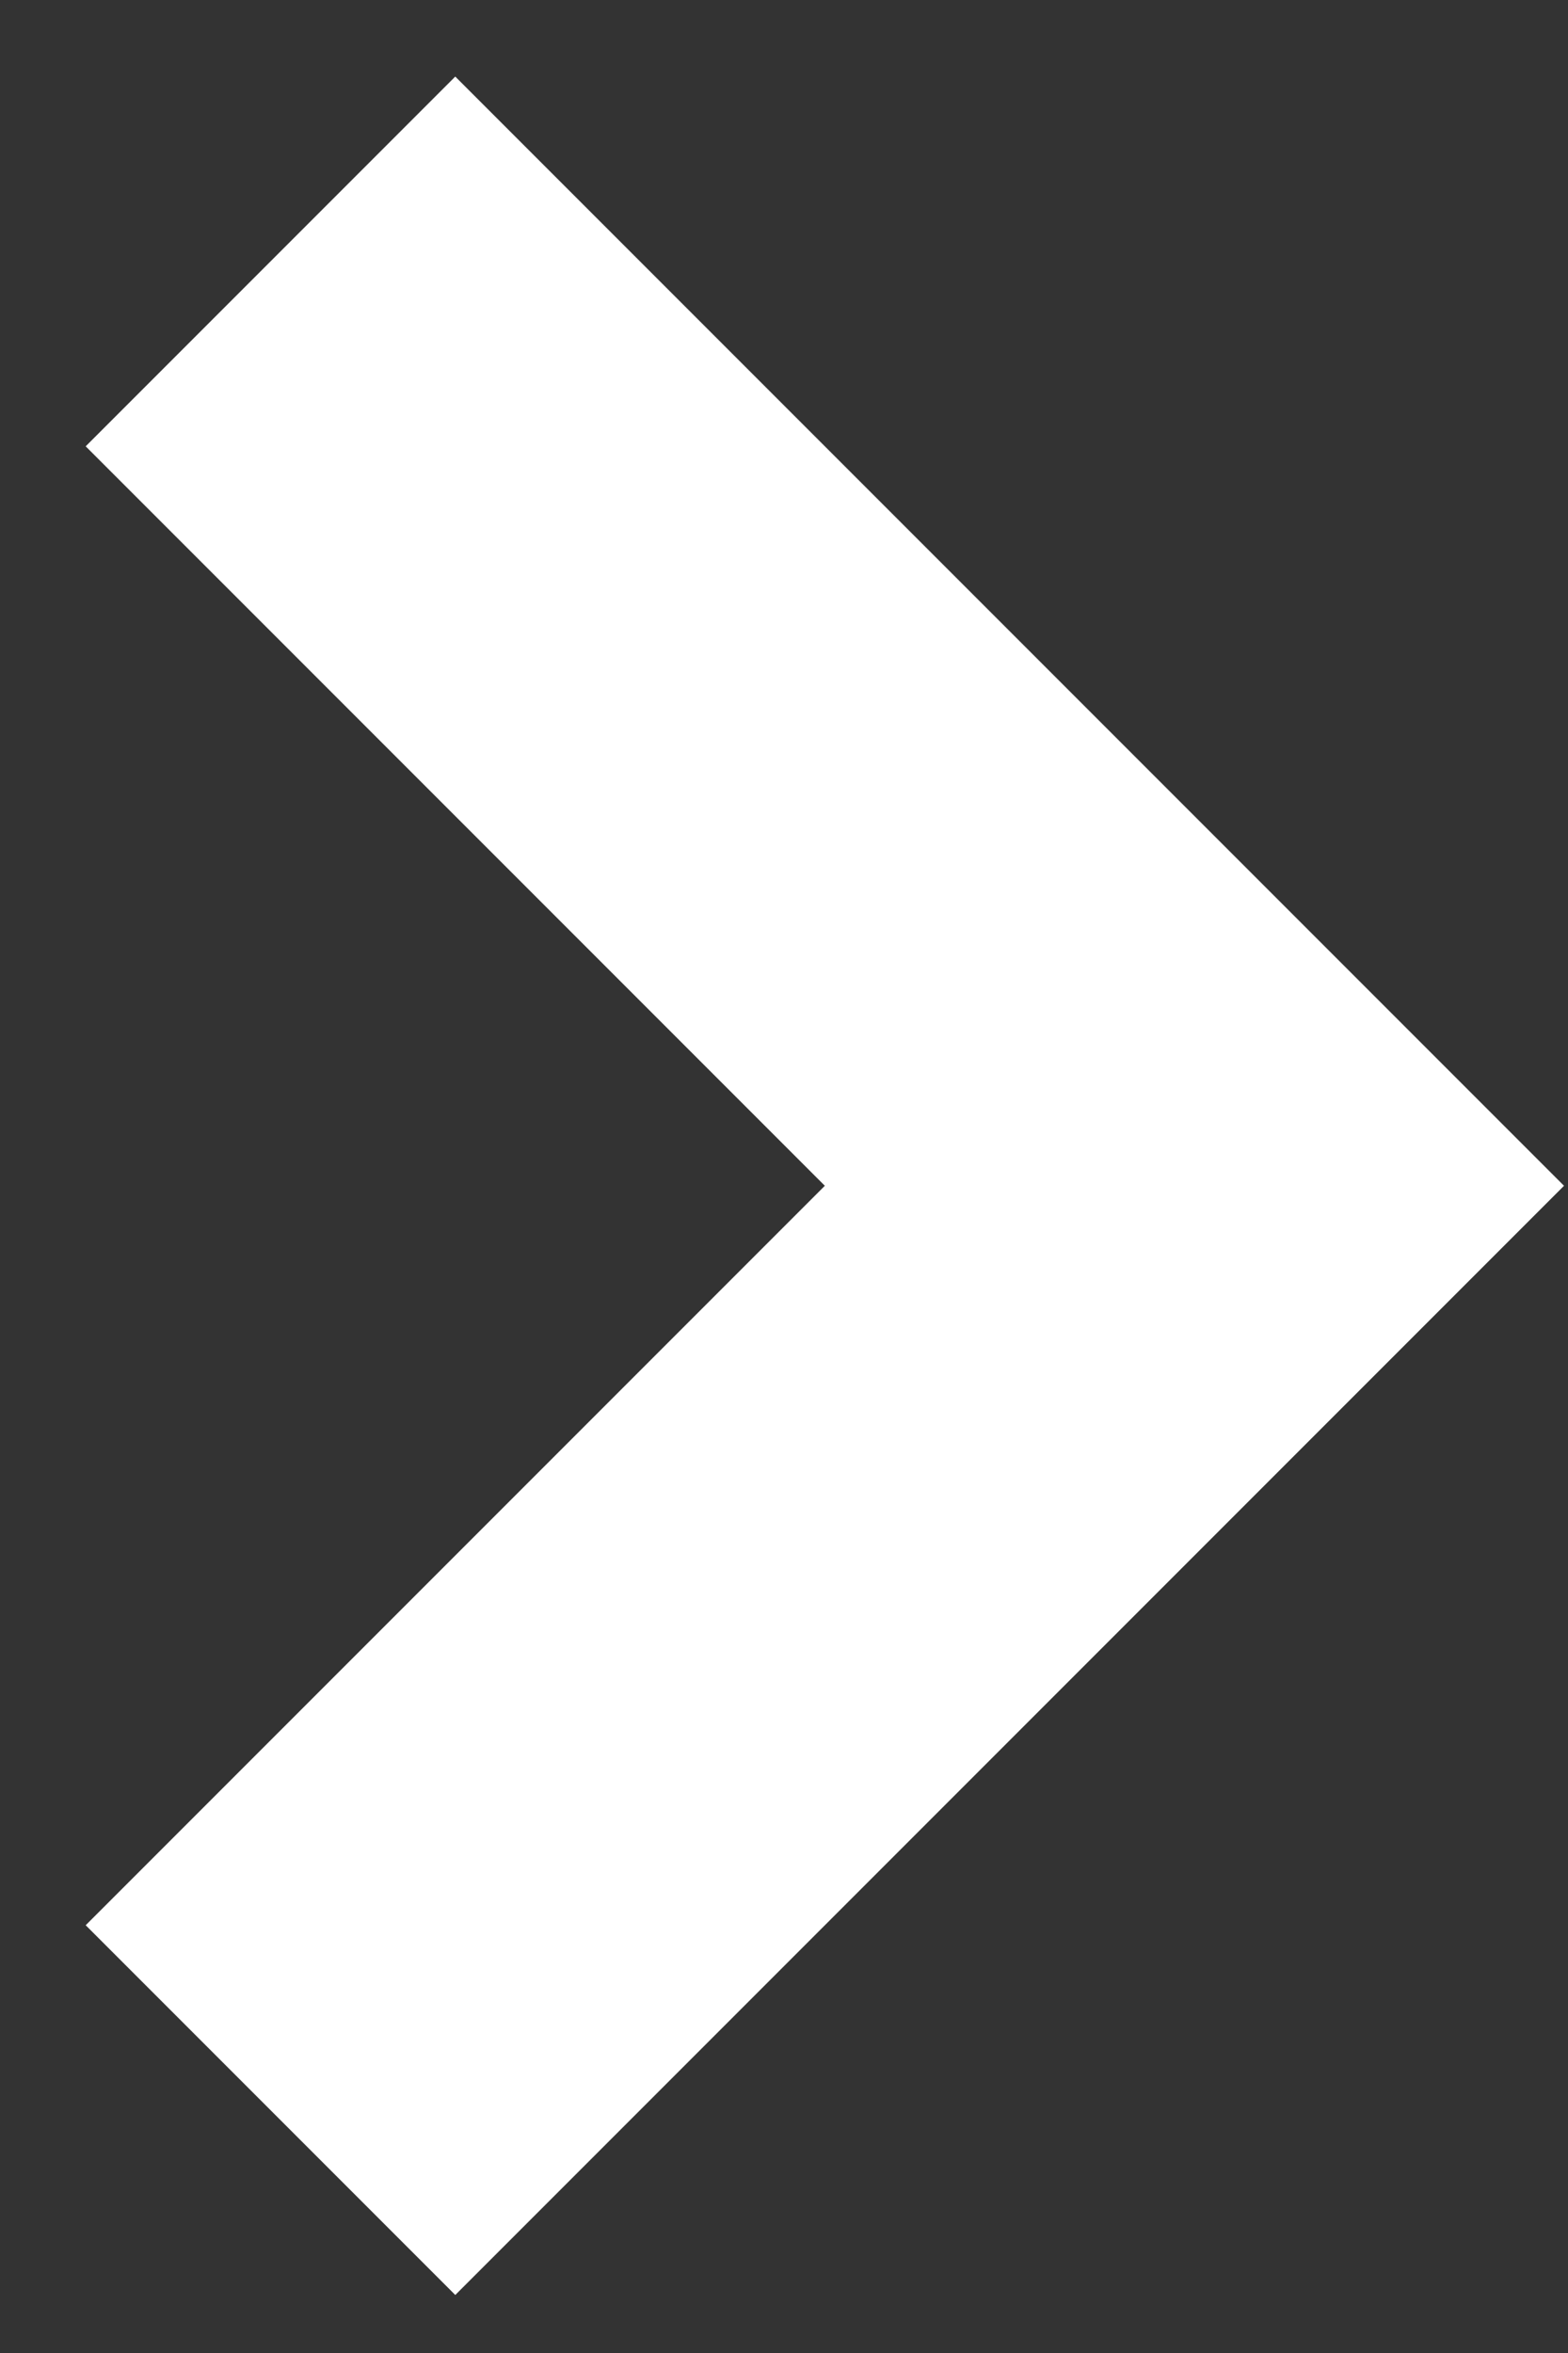
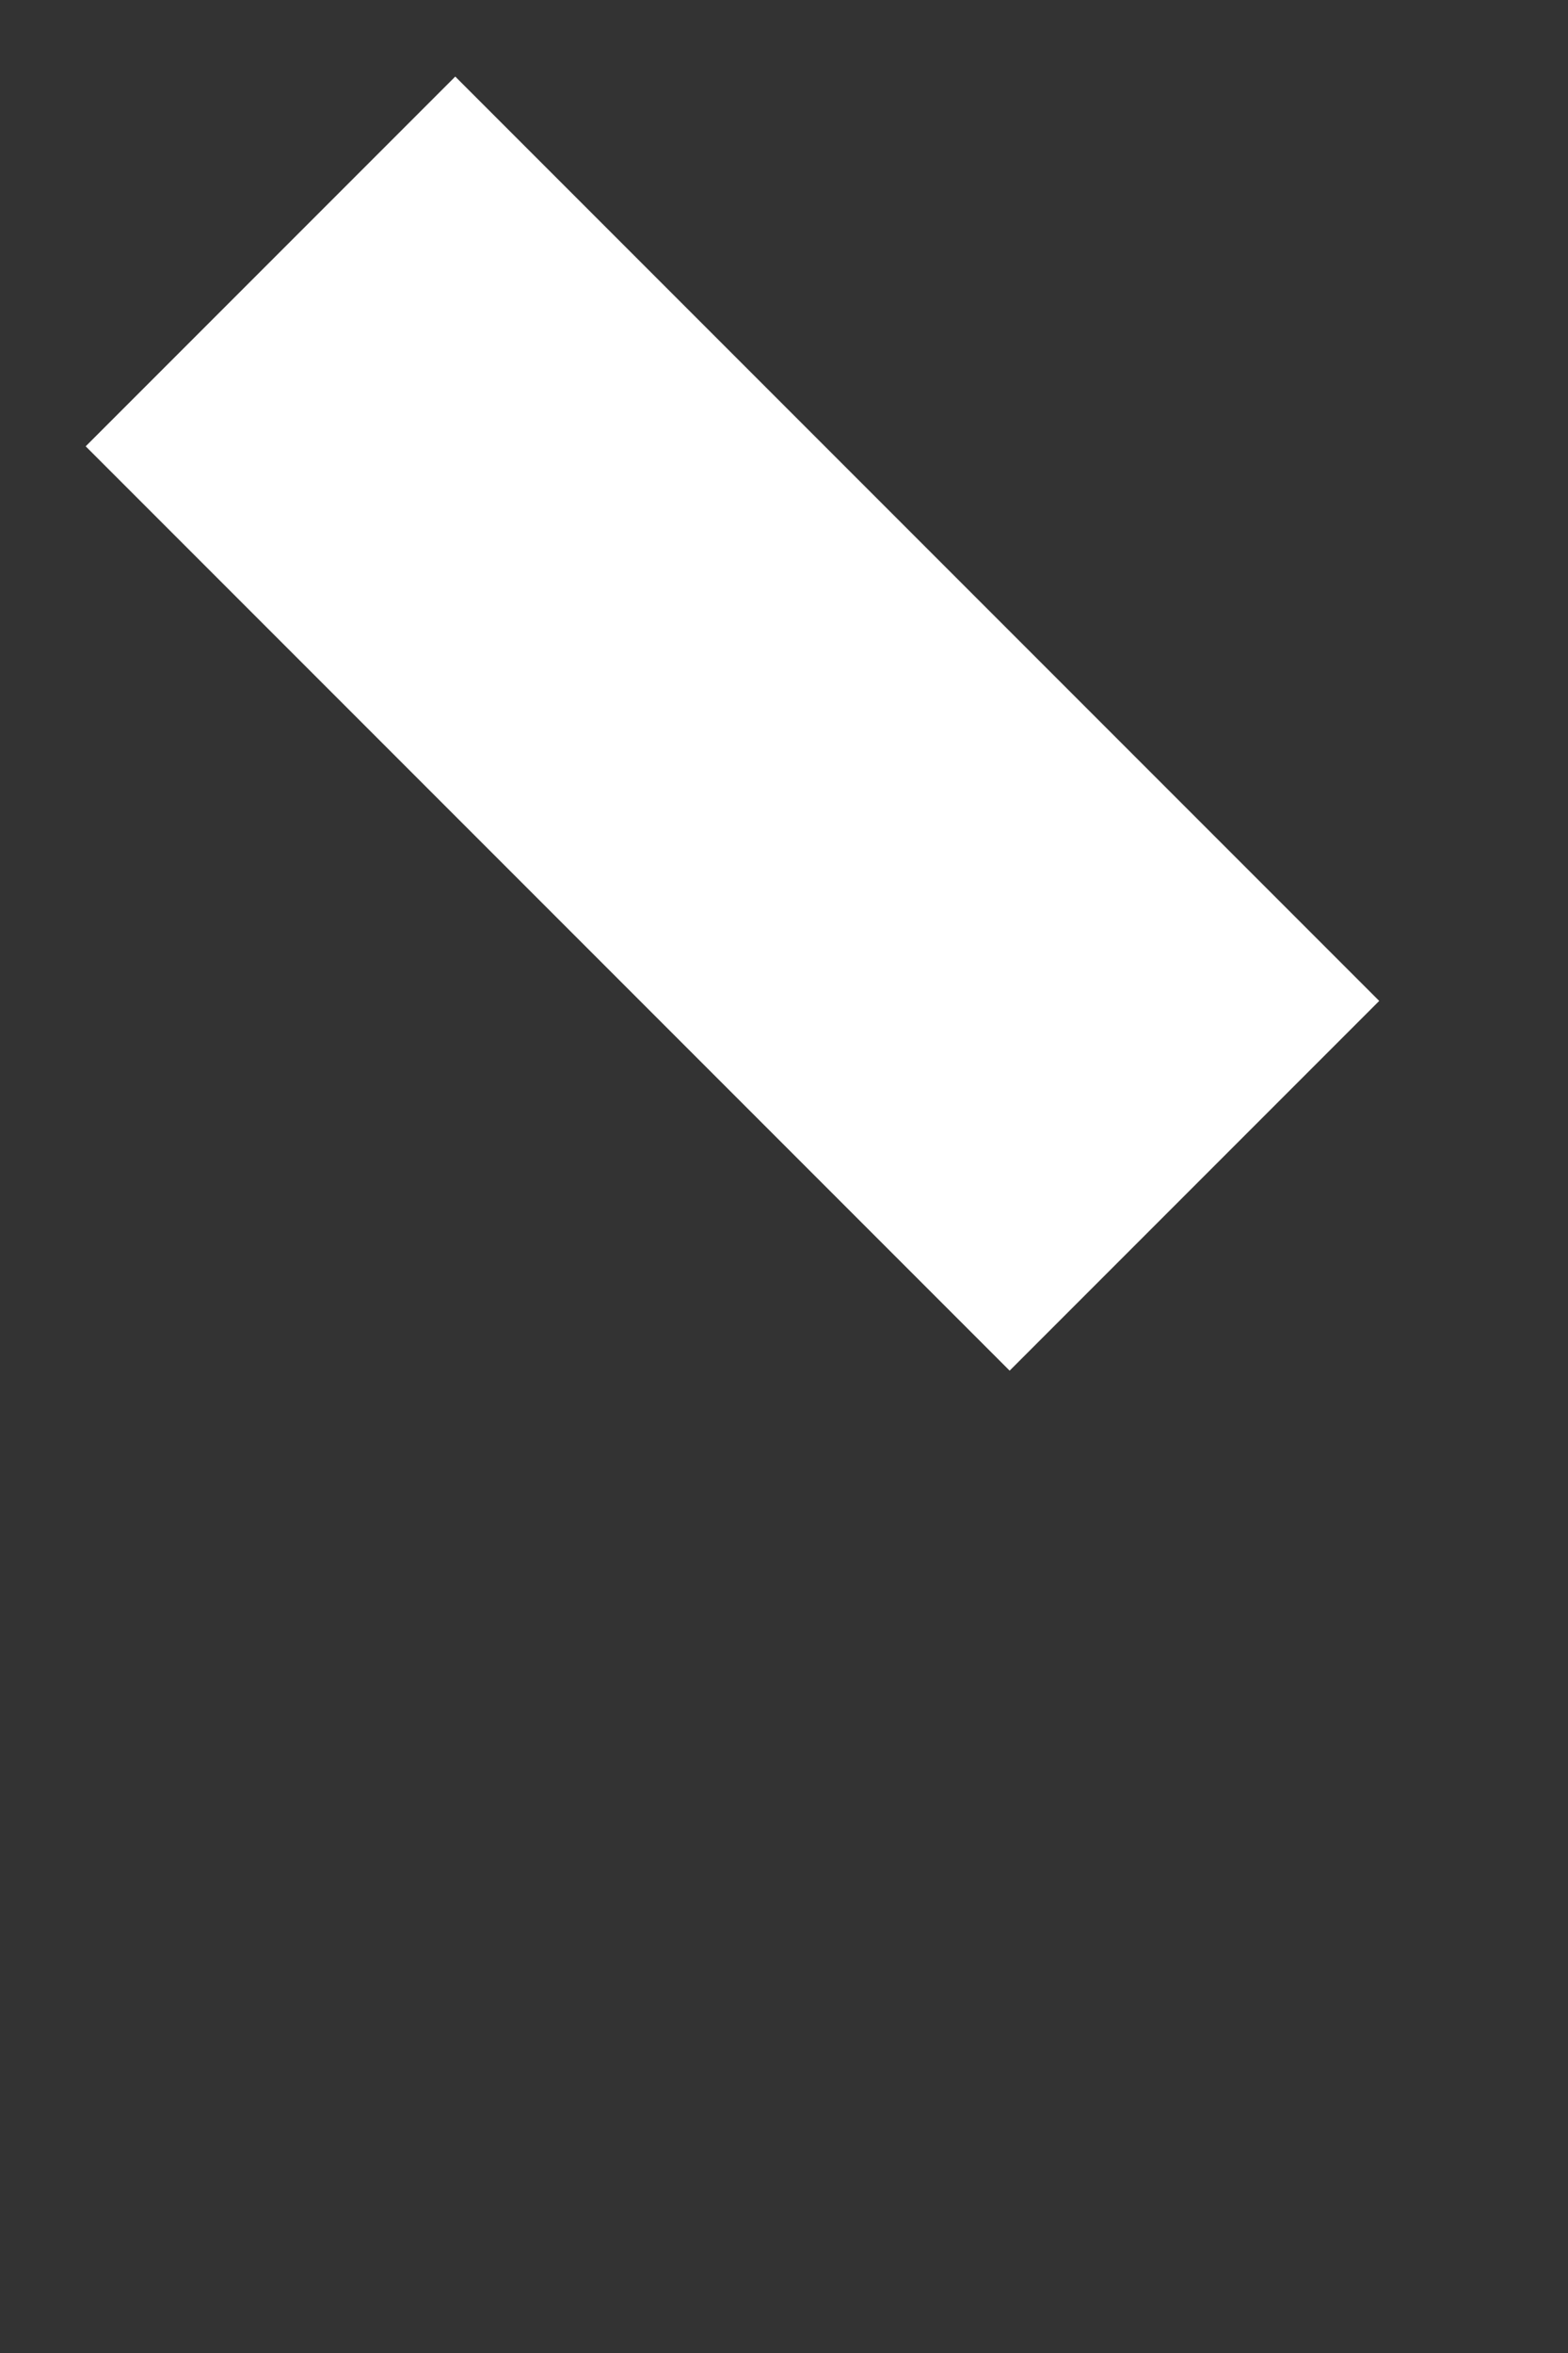
<svg xmlns="http://www.w3.org/2000/svg" width="12" height="18" viewBox="0 0 12 18" fill="none">
  <rect x="0" y="0" width="12" height="18" fill="#333333" stroke="none" />
-   <path d="M2.07 2L9.141 9.071L2.07 16.142" stroke="white" stroke-width="4" />
+   <path d="M2.07 2L9.141 9.071" stroke="white" stroke-width="4" />
</svg>